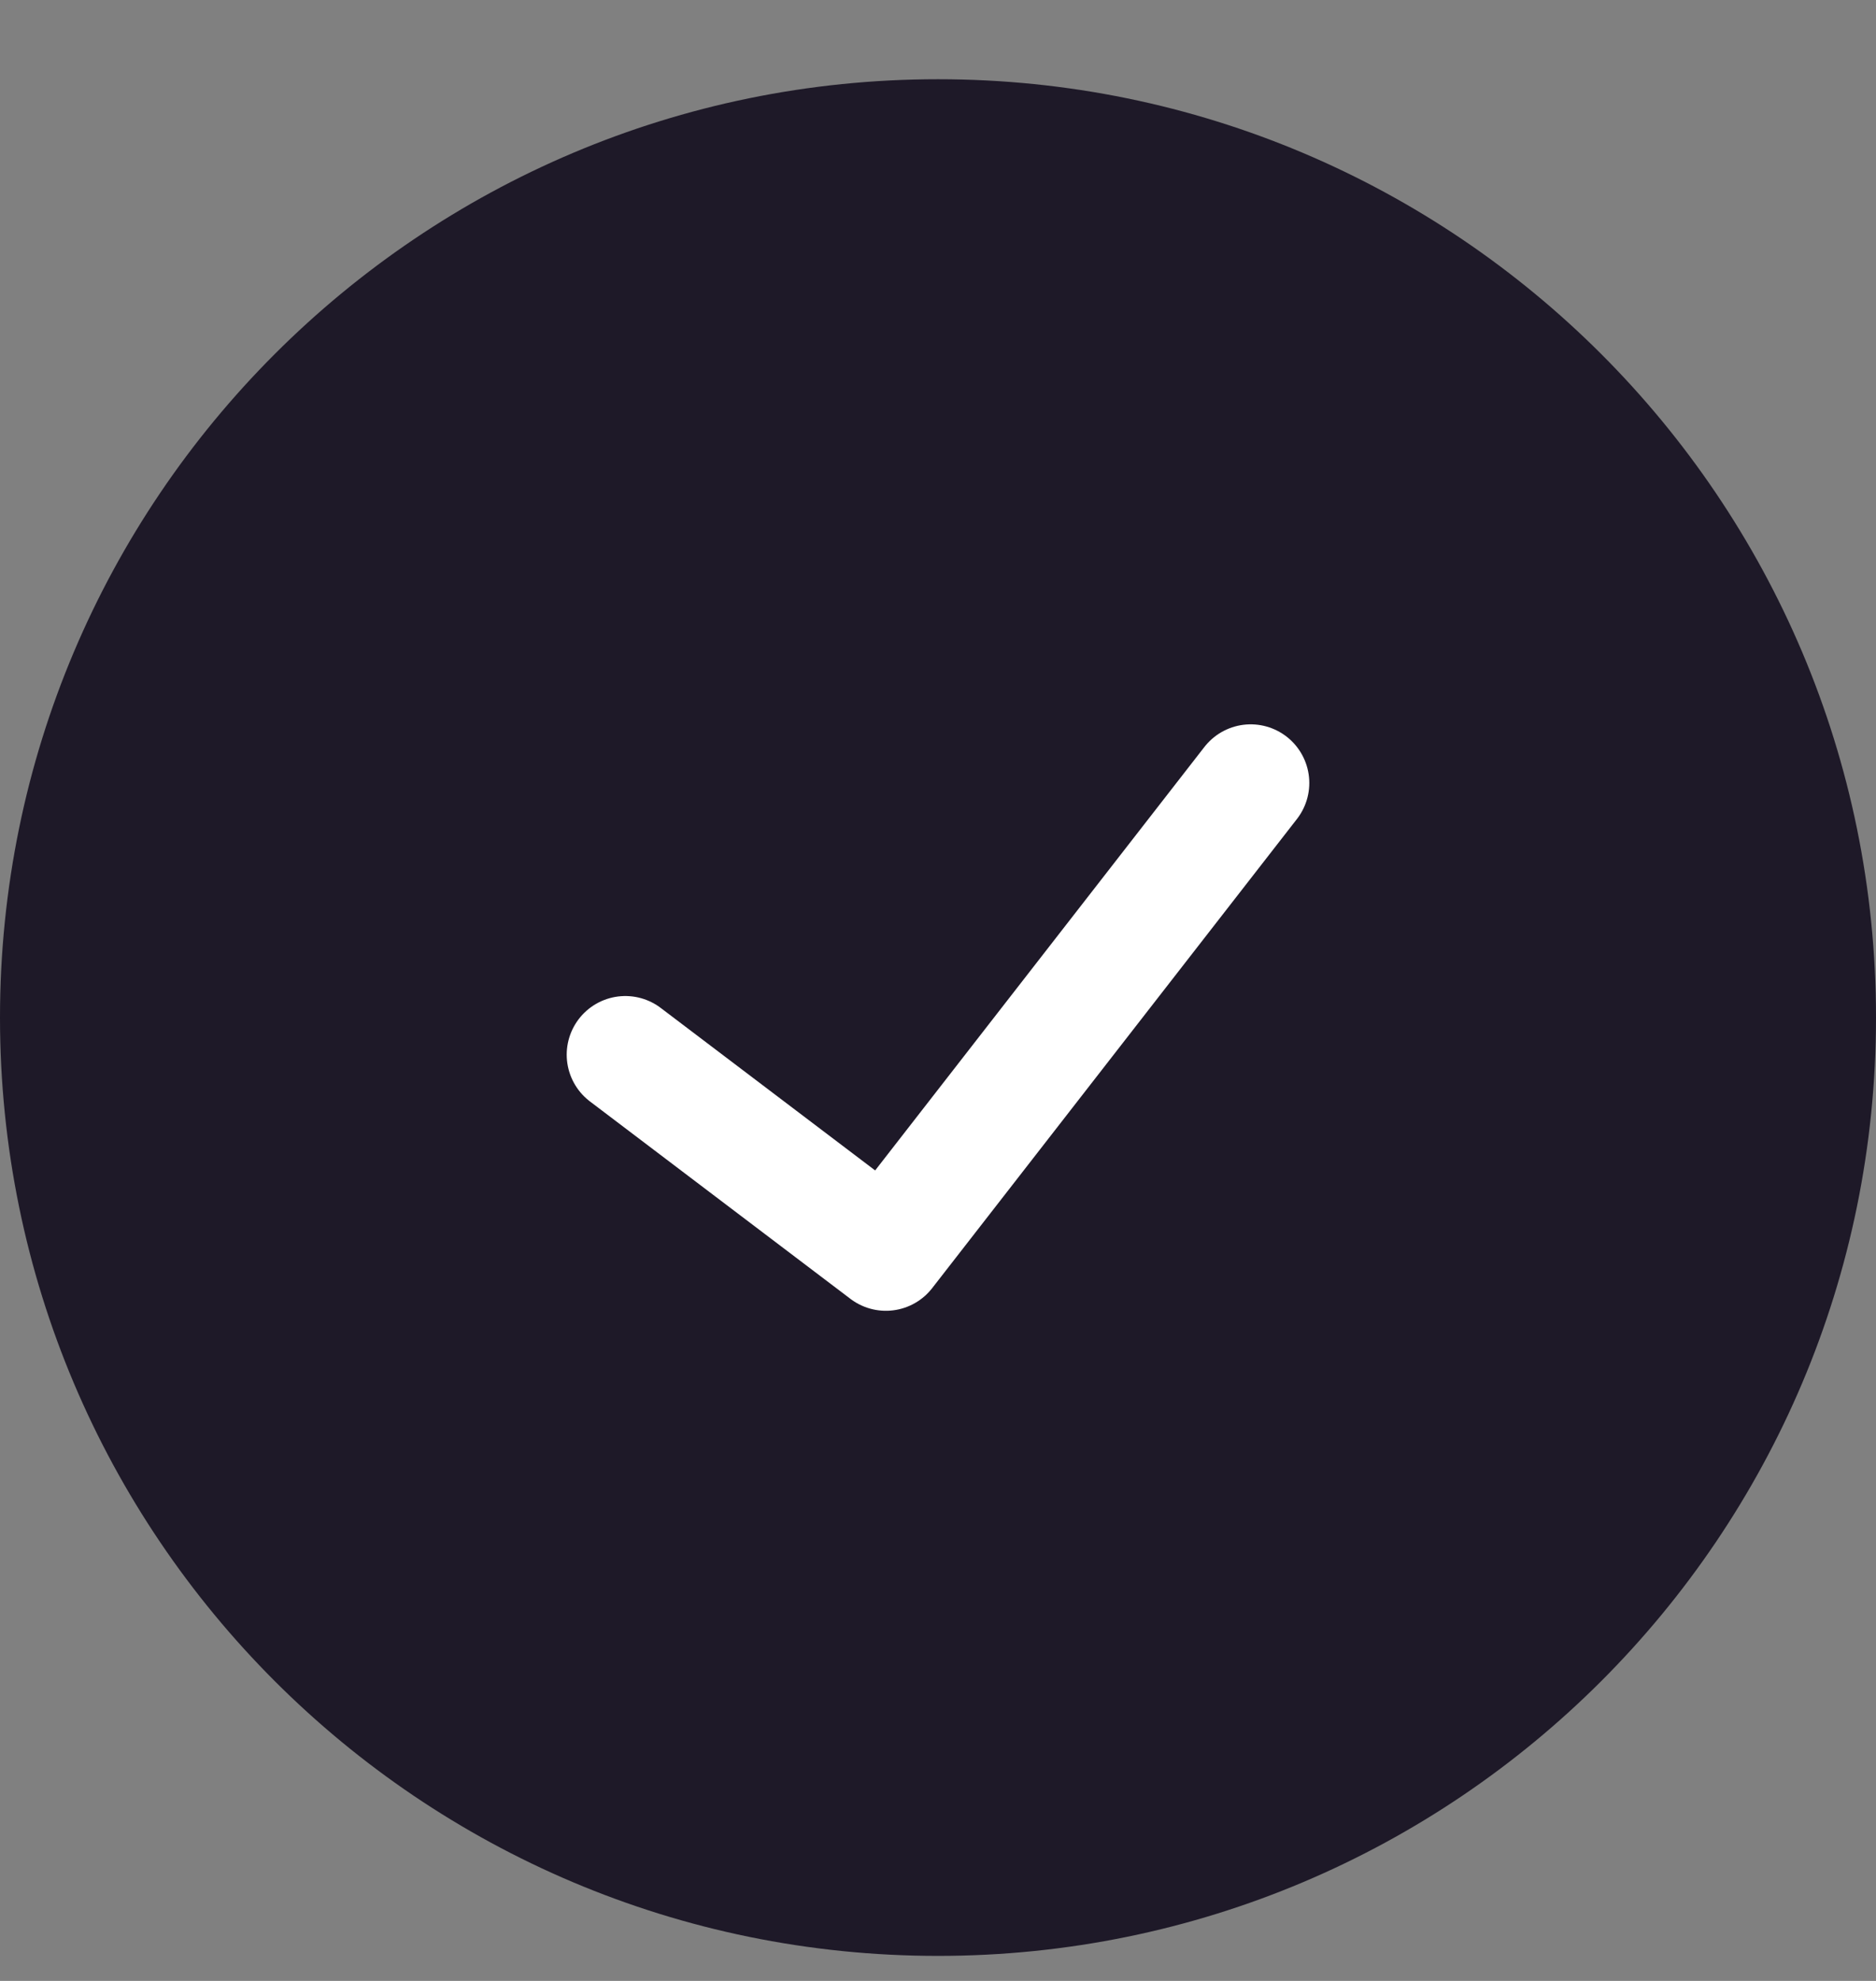
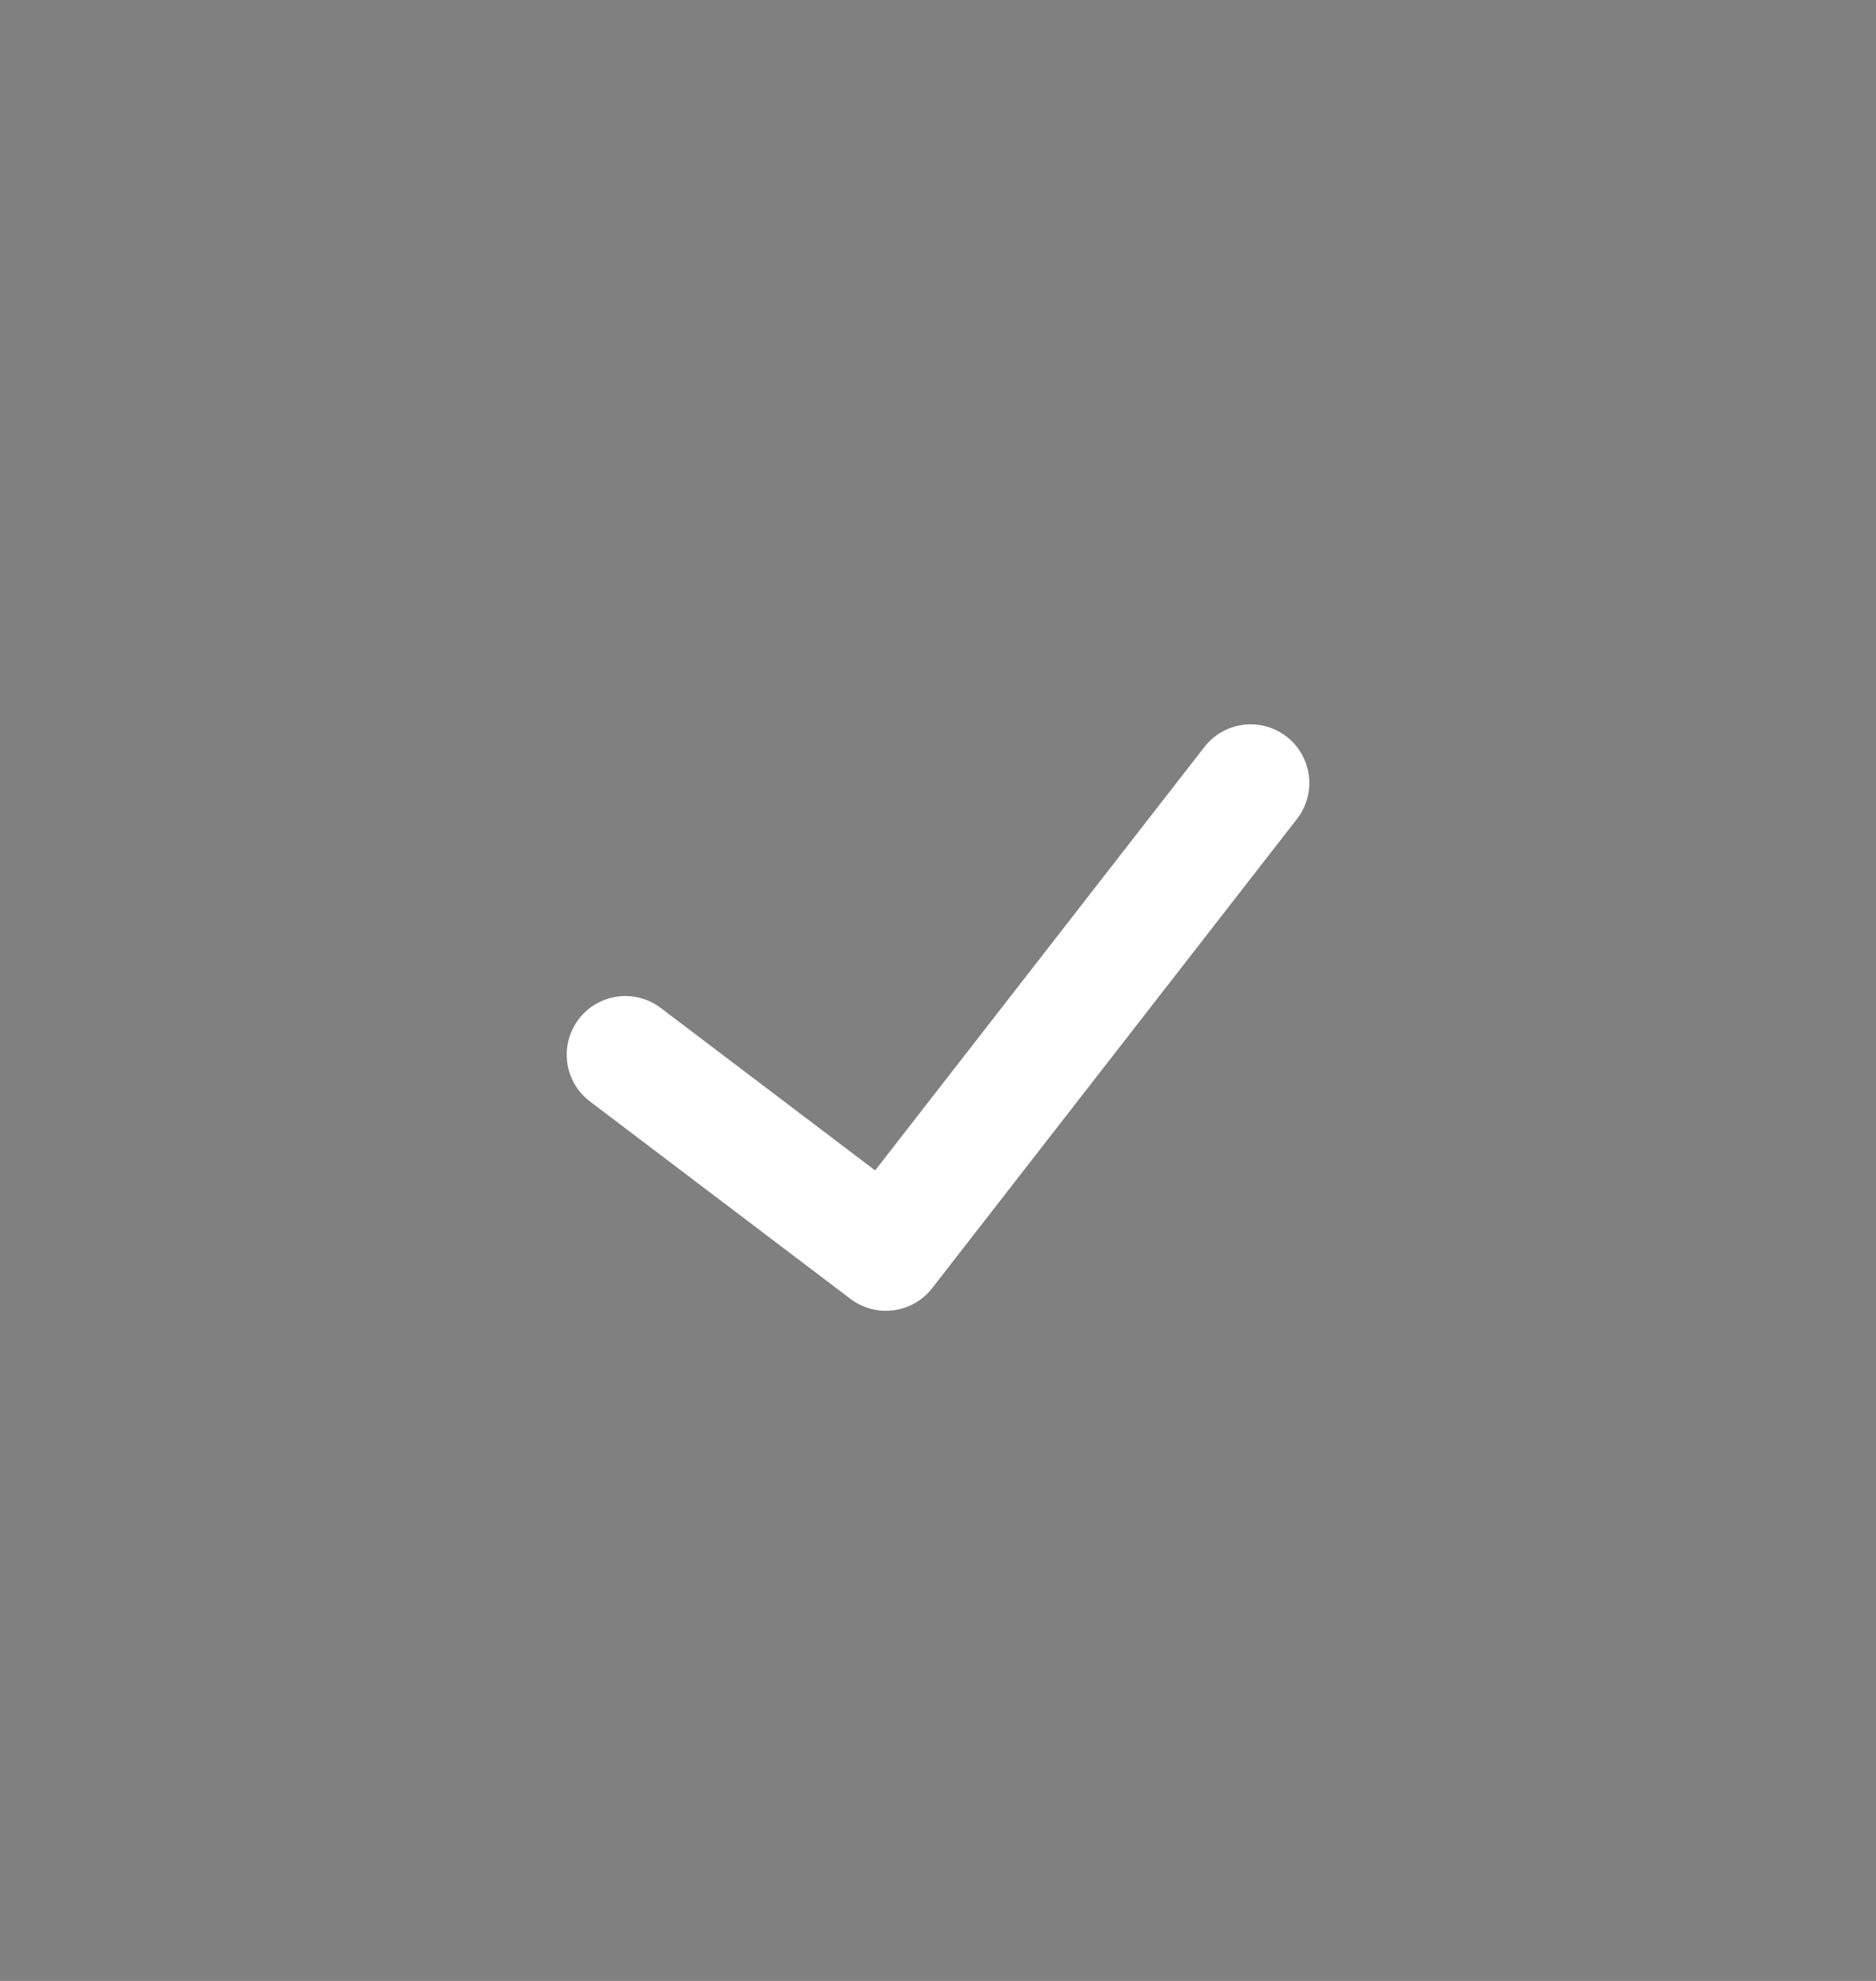
<svg xmlns="http://www.w3.org/2000/svg" width="18" height="19" viewBox="0 0 18 19" fill="none">
  <rect x="0" y="0" width="18" height="19" fill="#808080" stroke="none" />
-   <path d="M9 18.76C13.971 18.76 18 14.731 18 9.76C18 4.79 13.971 0.76 9 0.76C4.029 0.76 0 4.79 0 9.76C0 14.731 4.029 18.76 9 18.76Z" fill="#1E1928" />
  <path d="M12 7.51L8.5 12.01L6 10.116" stroke="white" stroke-width="1.125" stroke-linecap="round" stroke-linejoin="round" />
</svg>